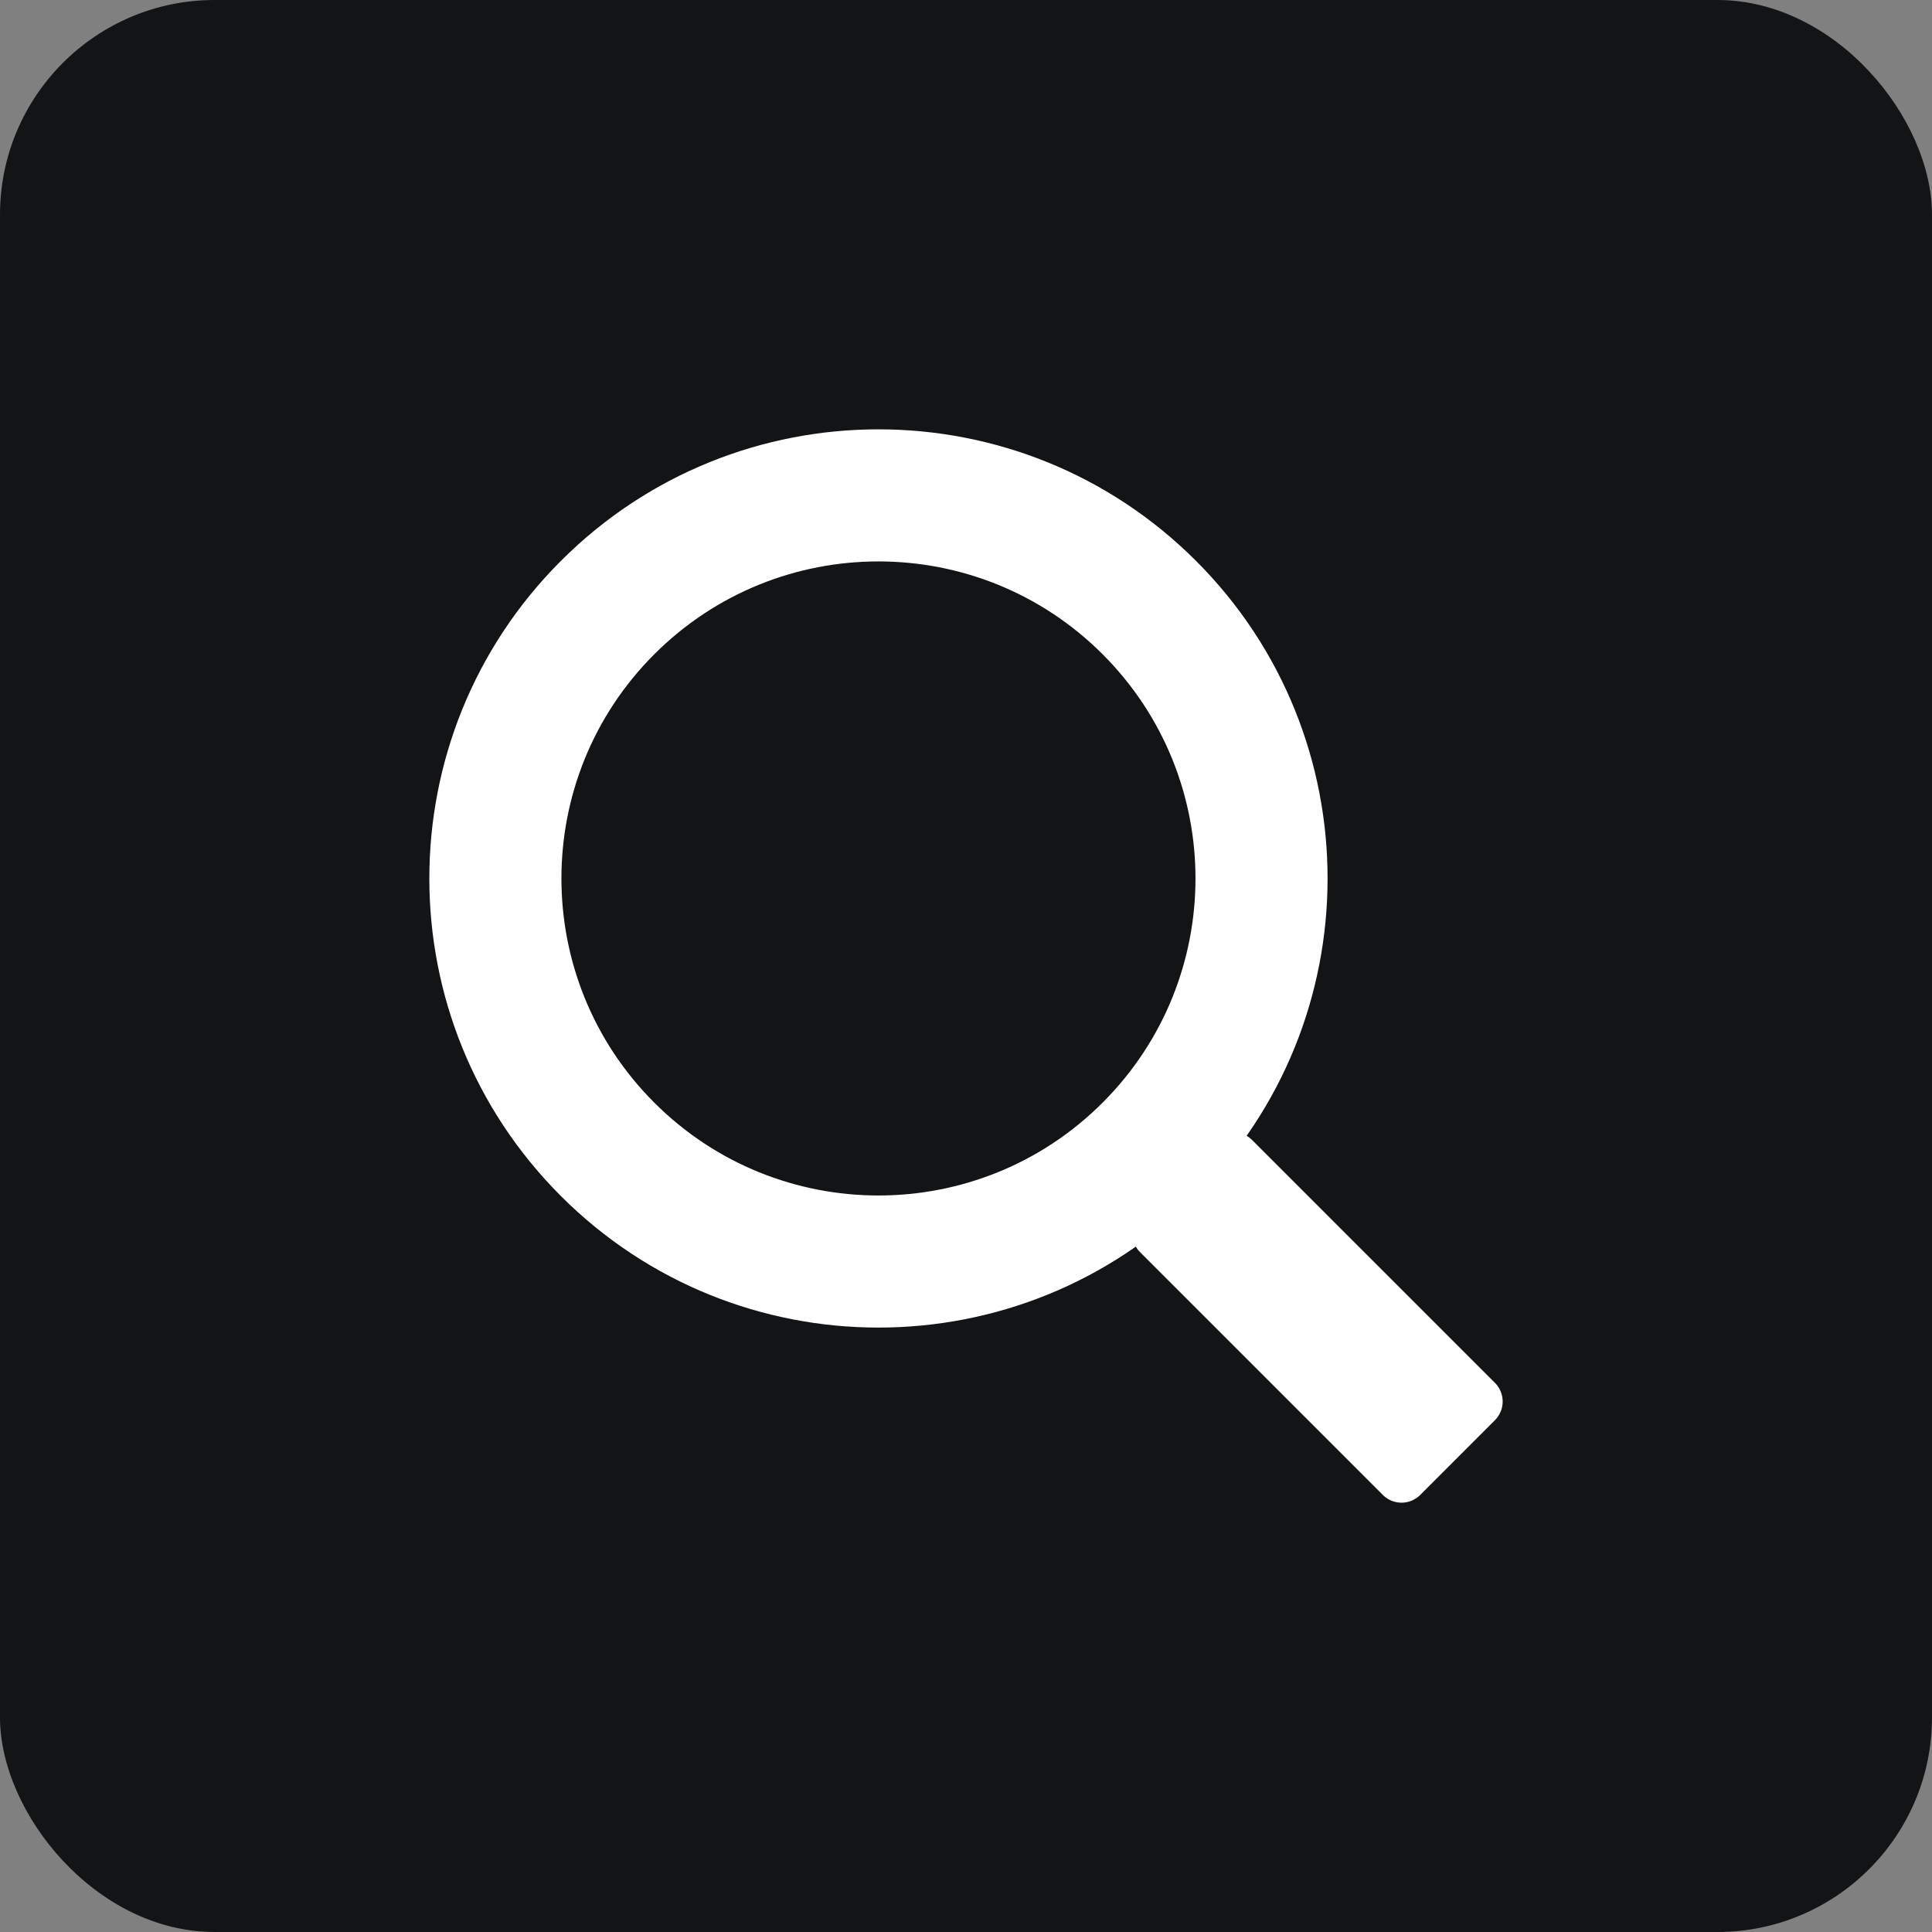
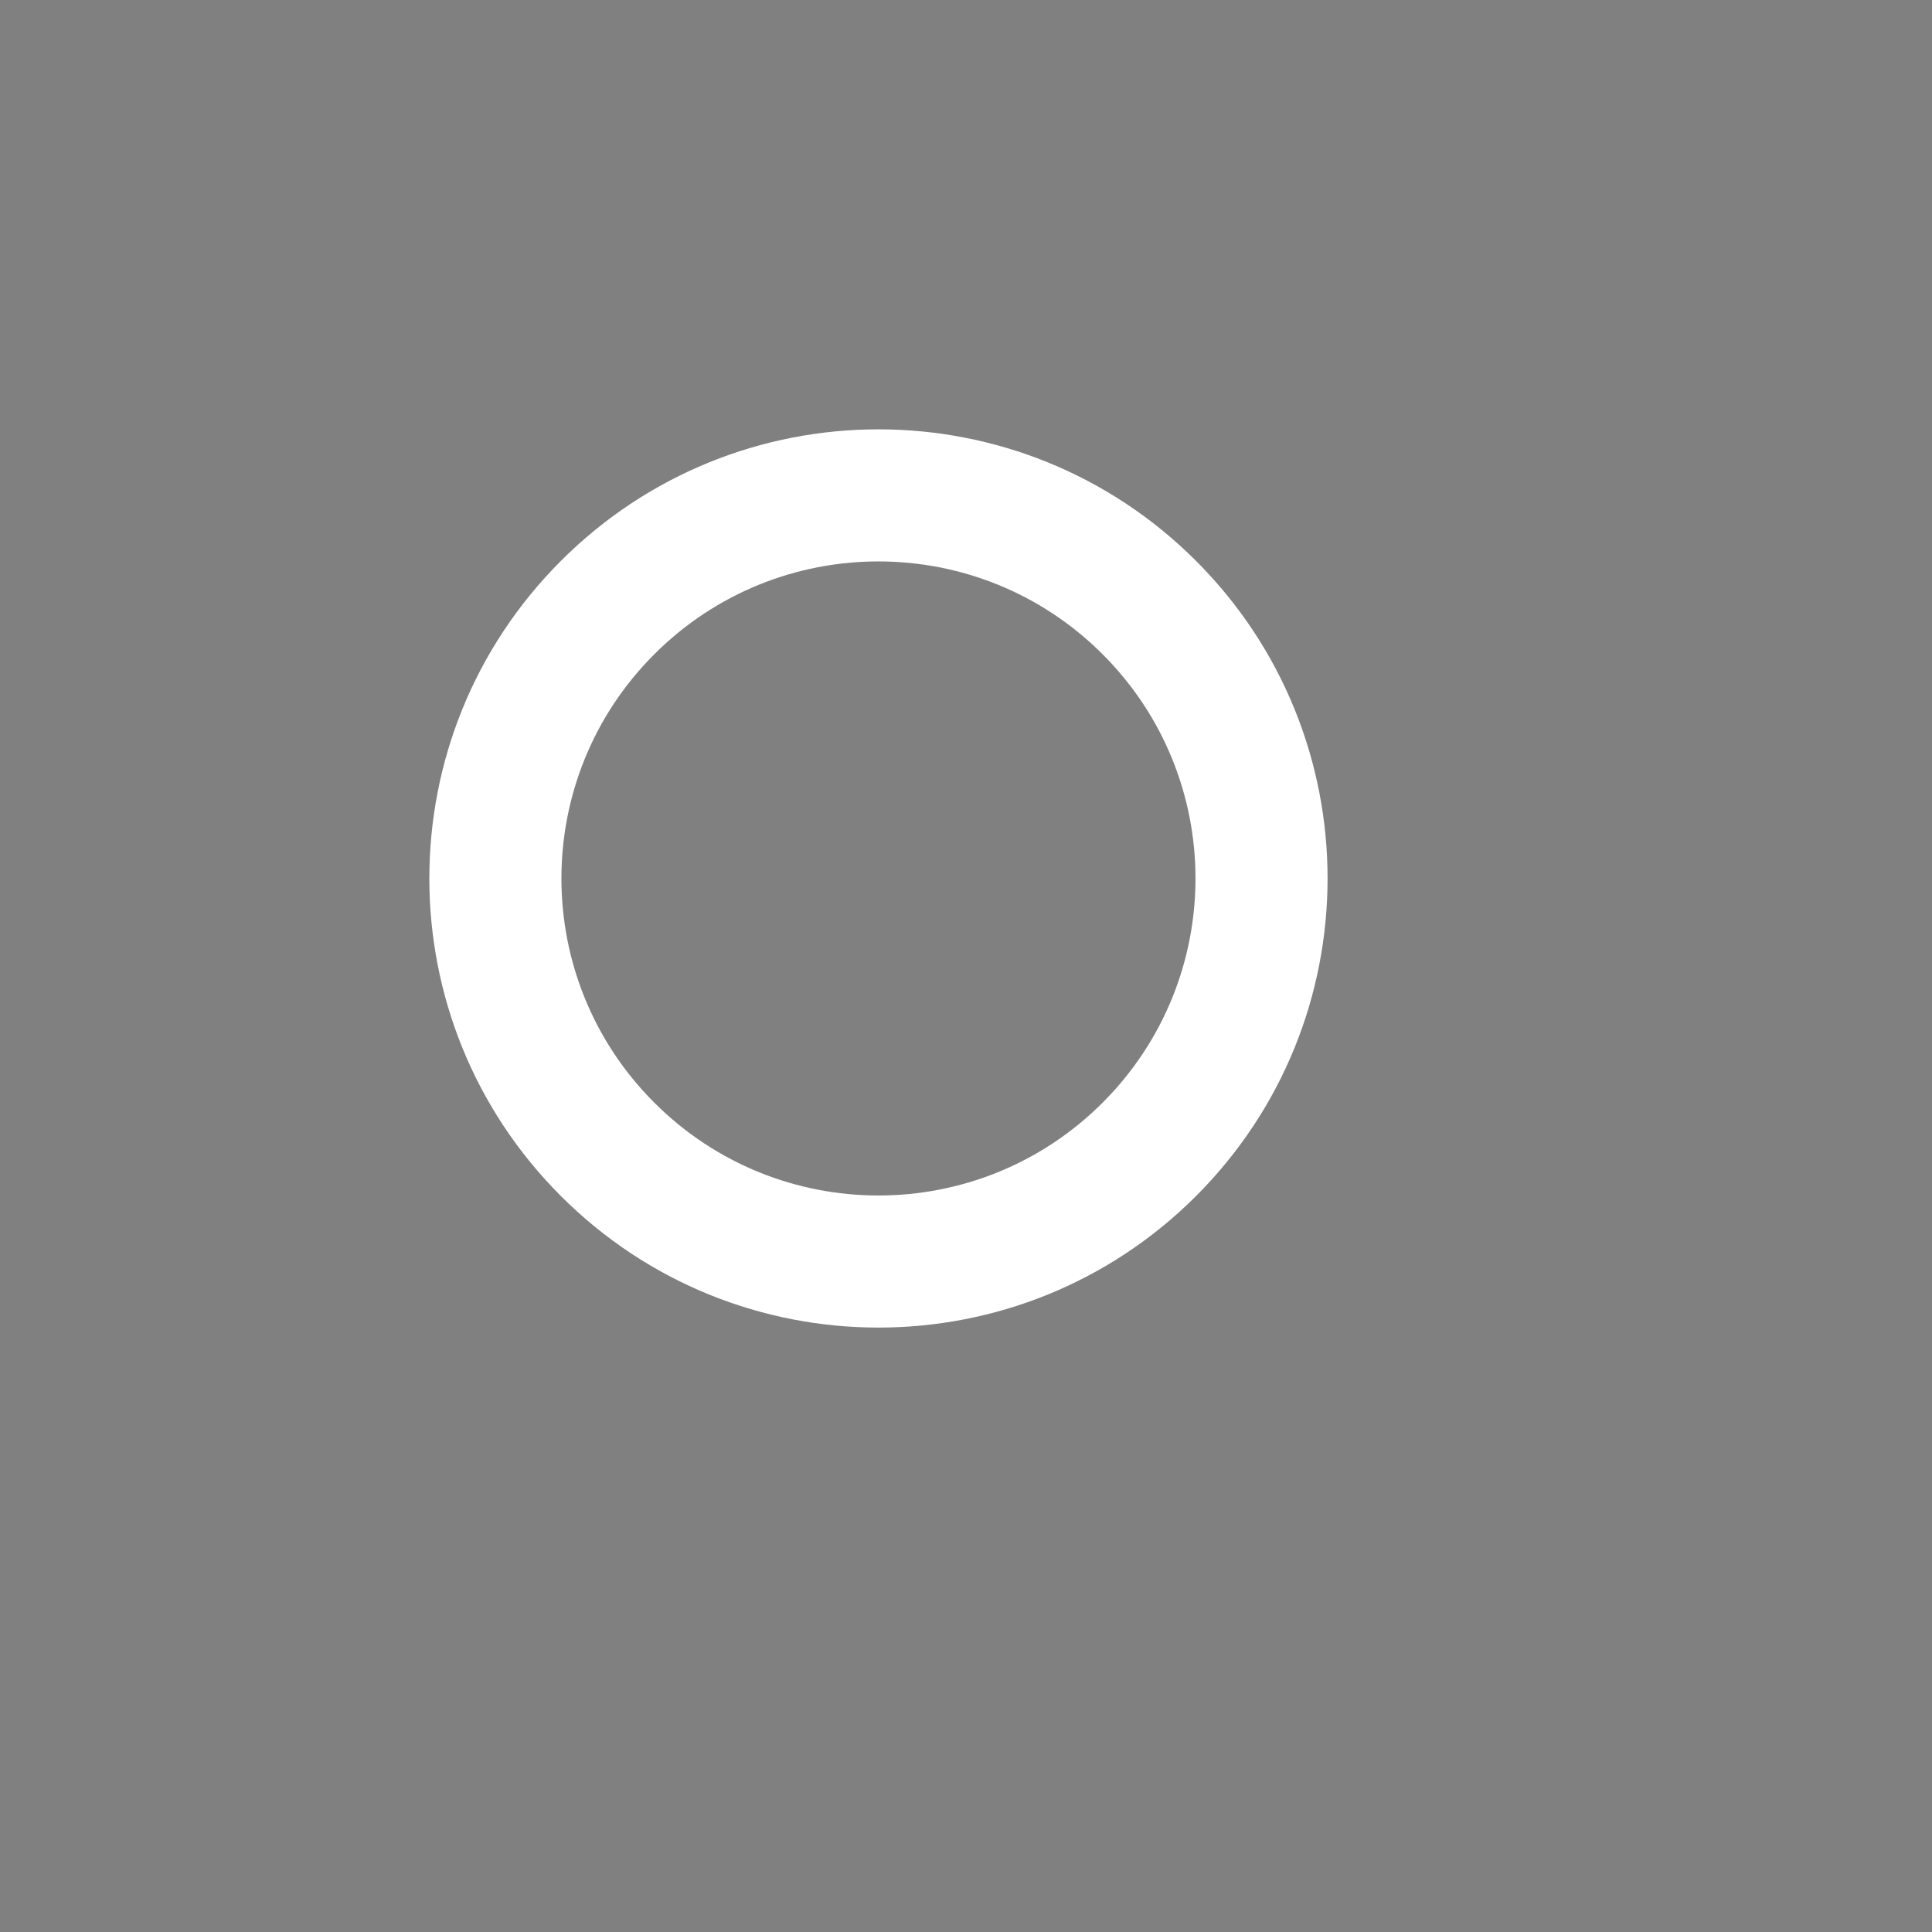
<svg xmlns="http://www.w3.org/2000/svg" width="72" height="72" fill="none">
  <rect width="100%" height="100%" fill="#808080" stroke="none" />
-   <rect width="72" height="72" fill="#131415" rx="8" />
  <path fill="#fff" fill-rule="evenodd" d="M44.573 44.573c6.536-6.537 6.536-17.134 0-23.67-6.537-6.537-17.134-6.537-23.67 0-6.537 6.536-6.537 17.133 0 23.67 6.536 6.536 17.133 6.536 23.67 0Zm-3.481-3.481c4.614-4.614 4.614-12.095 0-16.709-4.614-4.614-12.095-4.614-16.709 0-4.614 4.614-4.614 12.095 0 16.709 4.614 4.614 12.095 4.614 16.709 0Z" clip-rule="evenodd" />
-   <path fill="#fff" d="M42.484 46.661a.985.985 0 0 1 0-1.392l2.785-2.785a.985.985 0 0 1 1.392 0l9.05 9.05a.985.985 0 0 1 0 1.393l-2.784 2.785a.985.985 0 0 1-1.392 0l-9.05-9.05Z" />
</svg>